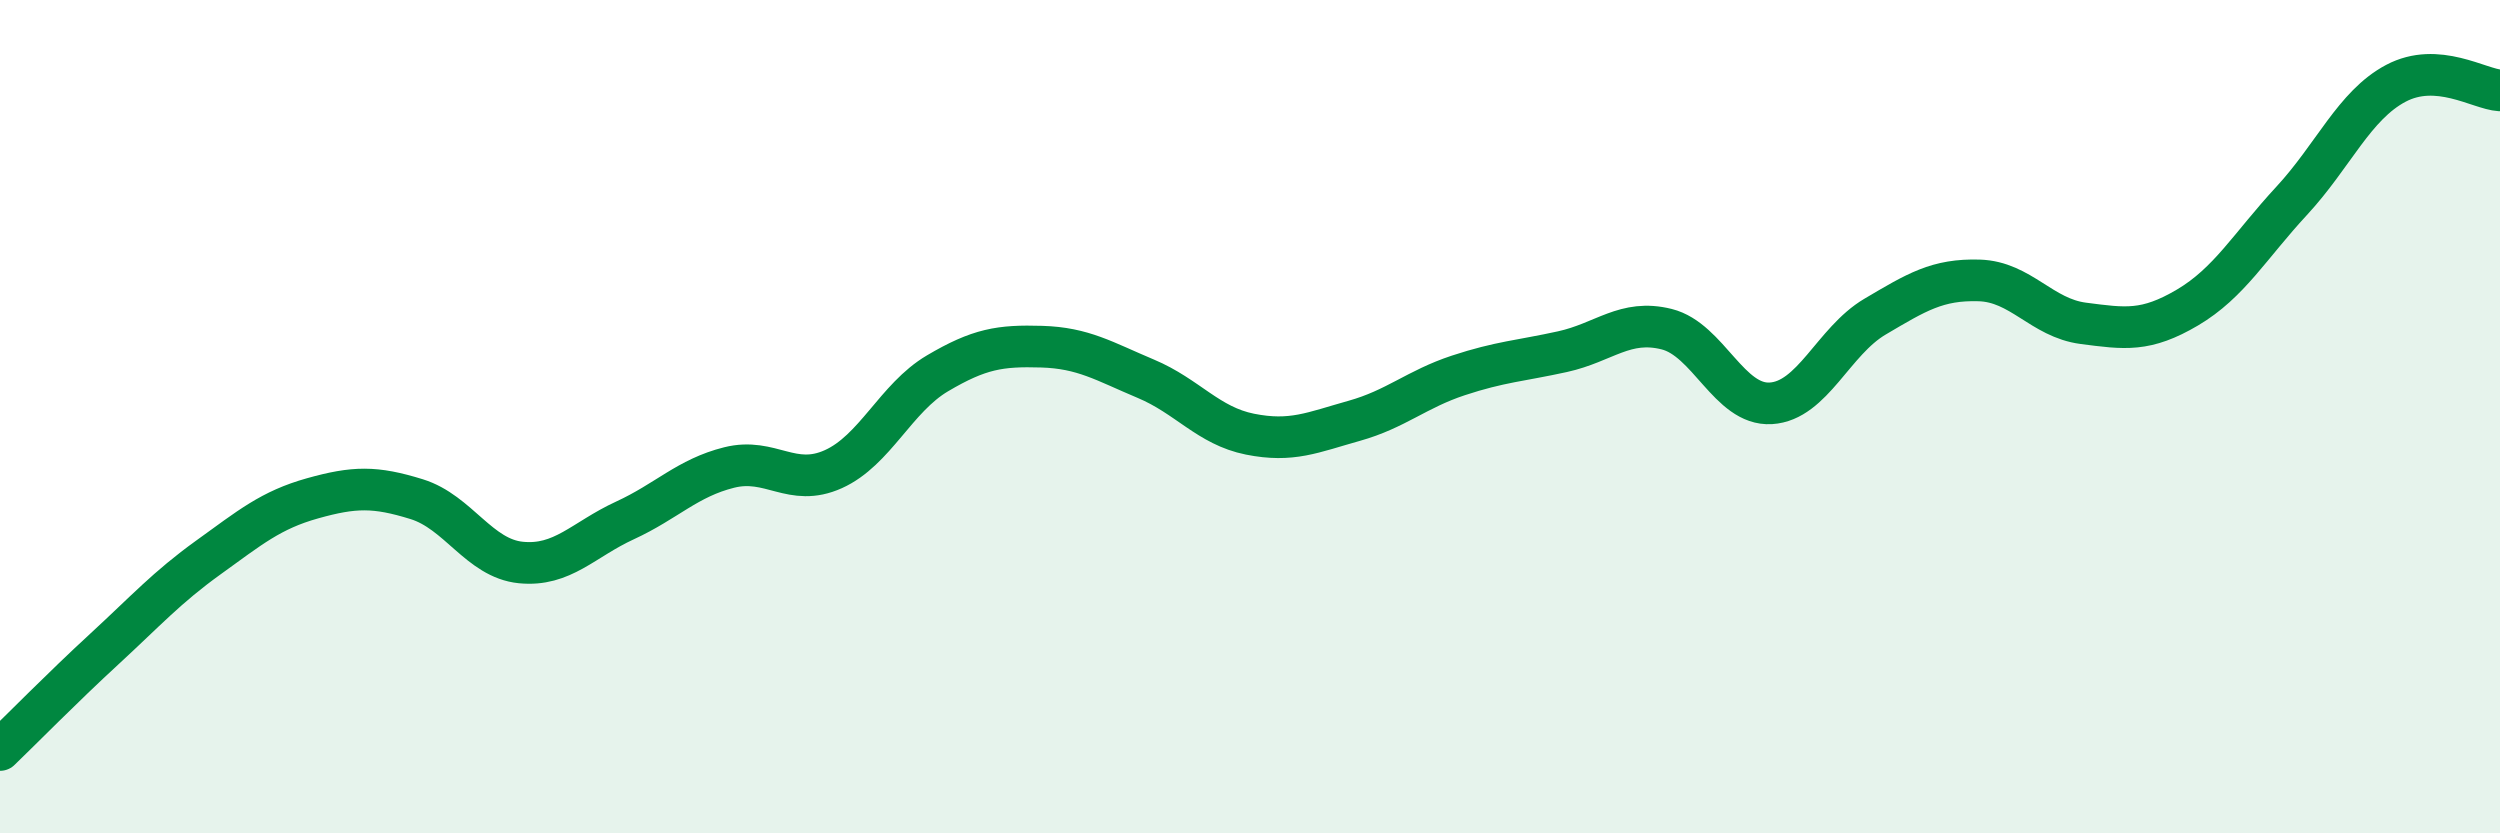
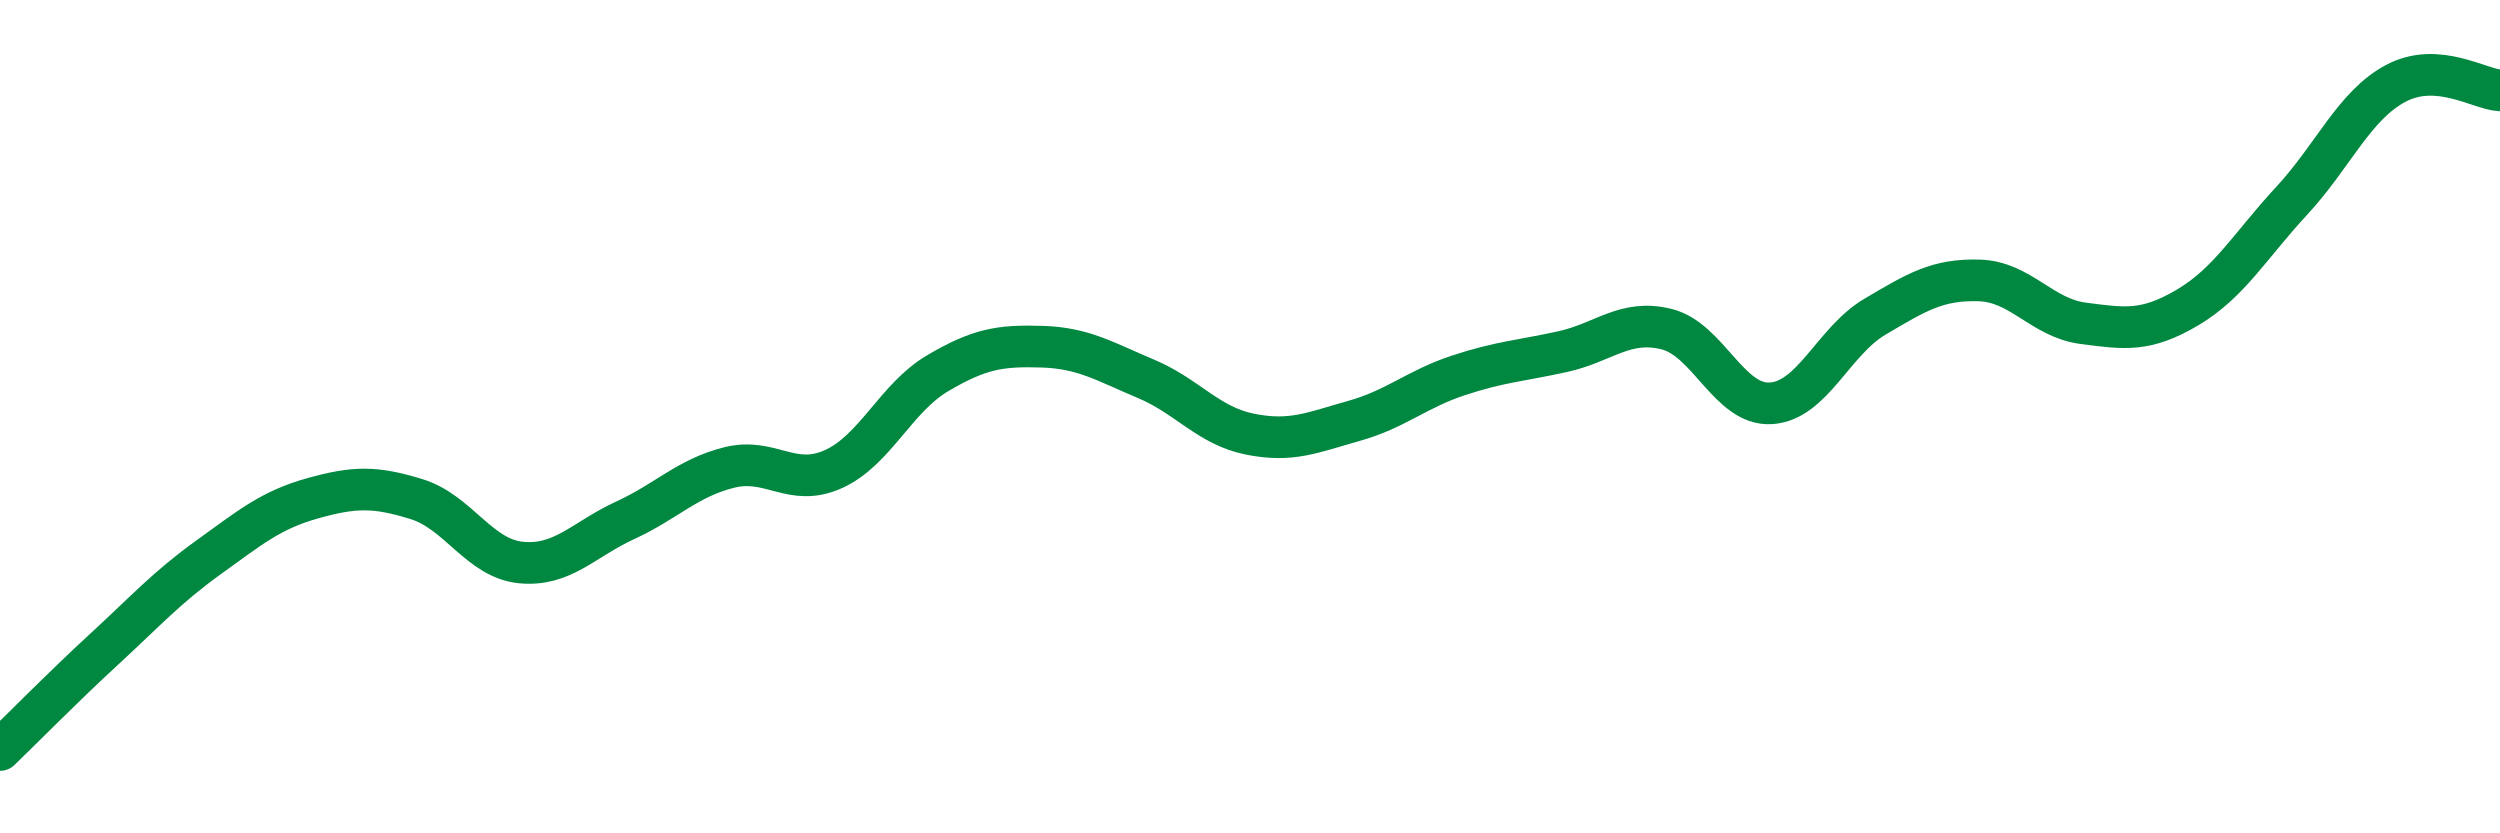
<svg xmlns="http://www.w3.org/2000/svg" width="60" height="20" viewBox="0 0 60 20">
-   <path d="M 0,18 C 0.5,17.52 1.5,16.5 2.5,15.58 C 3.5,14.66 4,14.1 5,13.38 C 6,12.66 6.5,12.24 7.5,11.96 C 8.5,11.68 9,11.67 10,11.98 C 11,12.29 11.5,13.4 12.5,13.5 C 13.5,13.6 14,12.95 15,12.49 C 16,12.03 16.5,11.47 17.5,11.22 C 18.5,10.97 19,11.71 20,11.26 C 21,10.81 21.5,9.55 22.5,8.96 C 23.5,8.37 24,8.29 25,8.32 C 26,8.35 26.5,8.67 27.5,9.09 C 28.5,9.51 29,10.22 30,10.42 C 31,10.62 31.5,10.38 32.5,10.1 C 33.5,9.82 34,9.34 35,9.01 C 36,8.68 36.5,8.66 37.5,8.44 C 38.5,8.22 39,7.65 40,7.9 C 41,8.15 41.5,9.74 42.5,9.68 C 43.5,9.62 44,8.19 45,7.6 C 46,7.01 46.5,6.7 47.5,6.73 C 48.5,6.76 49,7.63 50,7.76 C 51,7.89 51.5,7.97 52.5,7.38 C 53.5,6.79 54,5.9 55,4.82 C 56,3.74 56.5,2.53 57.5,2 C 58.5,1.47 59.5,2.14 60,2.17L60 20L0 20Z" fill="#008740" opacity="0.1" stroke-linecap="round" stroke-linejoin="round" />
  <path d="M 0,18 C 0.5,17.52 1.5,16.5 2.5,15.58 C 3.5,14.66 4,14.1 5,13.38 C 6,12.66 6.5,12.24 7.5,11.96 C 8.5,11.68 9,11.67 10,11.98 C 11,12.29 11.5,13.4 12.5,13.5 C 13.5,13.6 14,12.95 15,12.49 C 16,12.03 16.5,11.47 17.5,11.22 C 18.5,10.97 19,11.71 20,11.26 C 21,10.81 21.5,9.55 22.5,8.96 C 23.5,8.37 24,8.29 25,8.32 C 26,8.35 26.5,8.67 27.5,9.09 C 28.5,9.51 29,10.22 30,10.42 C 31,10.62 31.5,10.38 32.5,10.1 C 33.5,9.82 34,9.34 35,9.01 C 36,8.68 36.5,8.66 37.5,8.44 C 38.5,8.22 39,7.65 40,7.9 C 41,8.15 41.5,9.74 42.5,9.68 C 43.5,9.62 44,8.19 45,7.6 C 46,7.01 46.5,6.7 47.5,6.73 C 48.5,6.76 49,7.63 50,7.76 C 51,7.89 51.5,7.97 52.5,7.38 C 53.5,6.79 54,5.9 55,4.82 C 56,3.74 56.5,2.53 57.5,2 C 58.5,1.47 59.5,2.14 60,2.17" stroke="#008740" stroke-width="1" fill="none" stroke-linecap="round" stroke-linejoin="round" />
</svg>